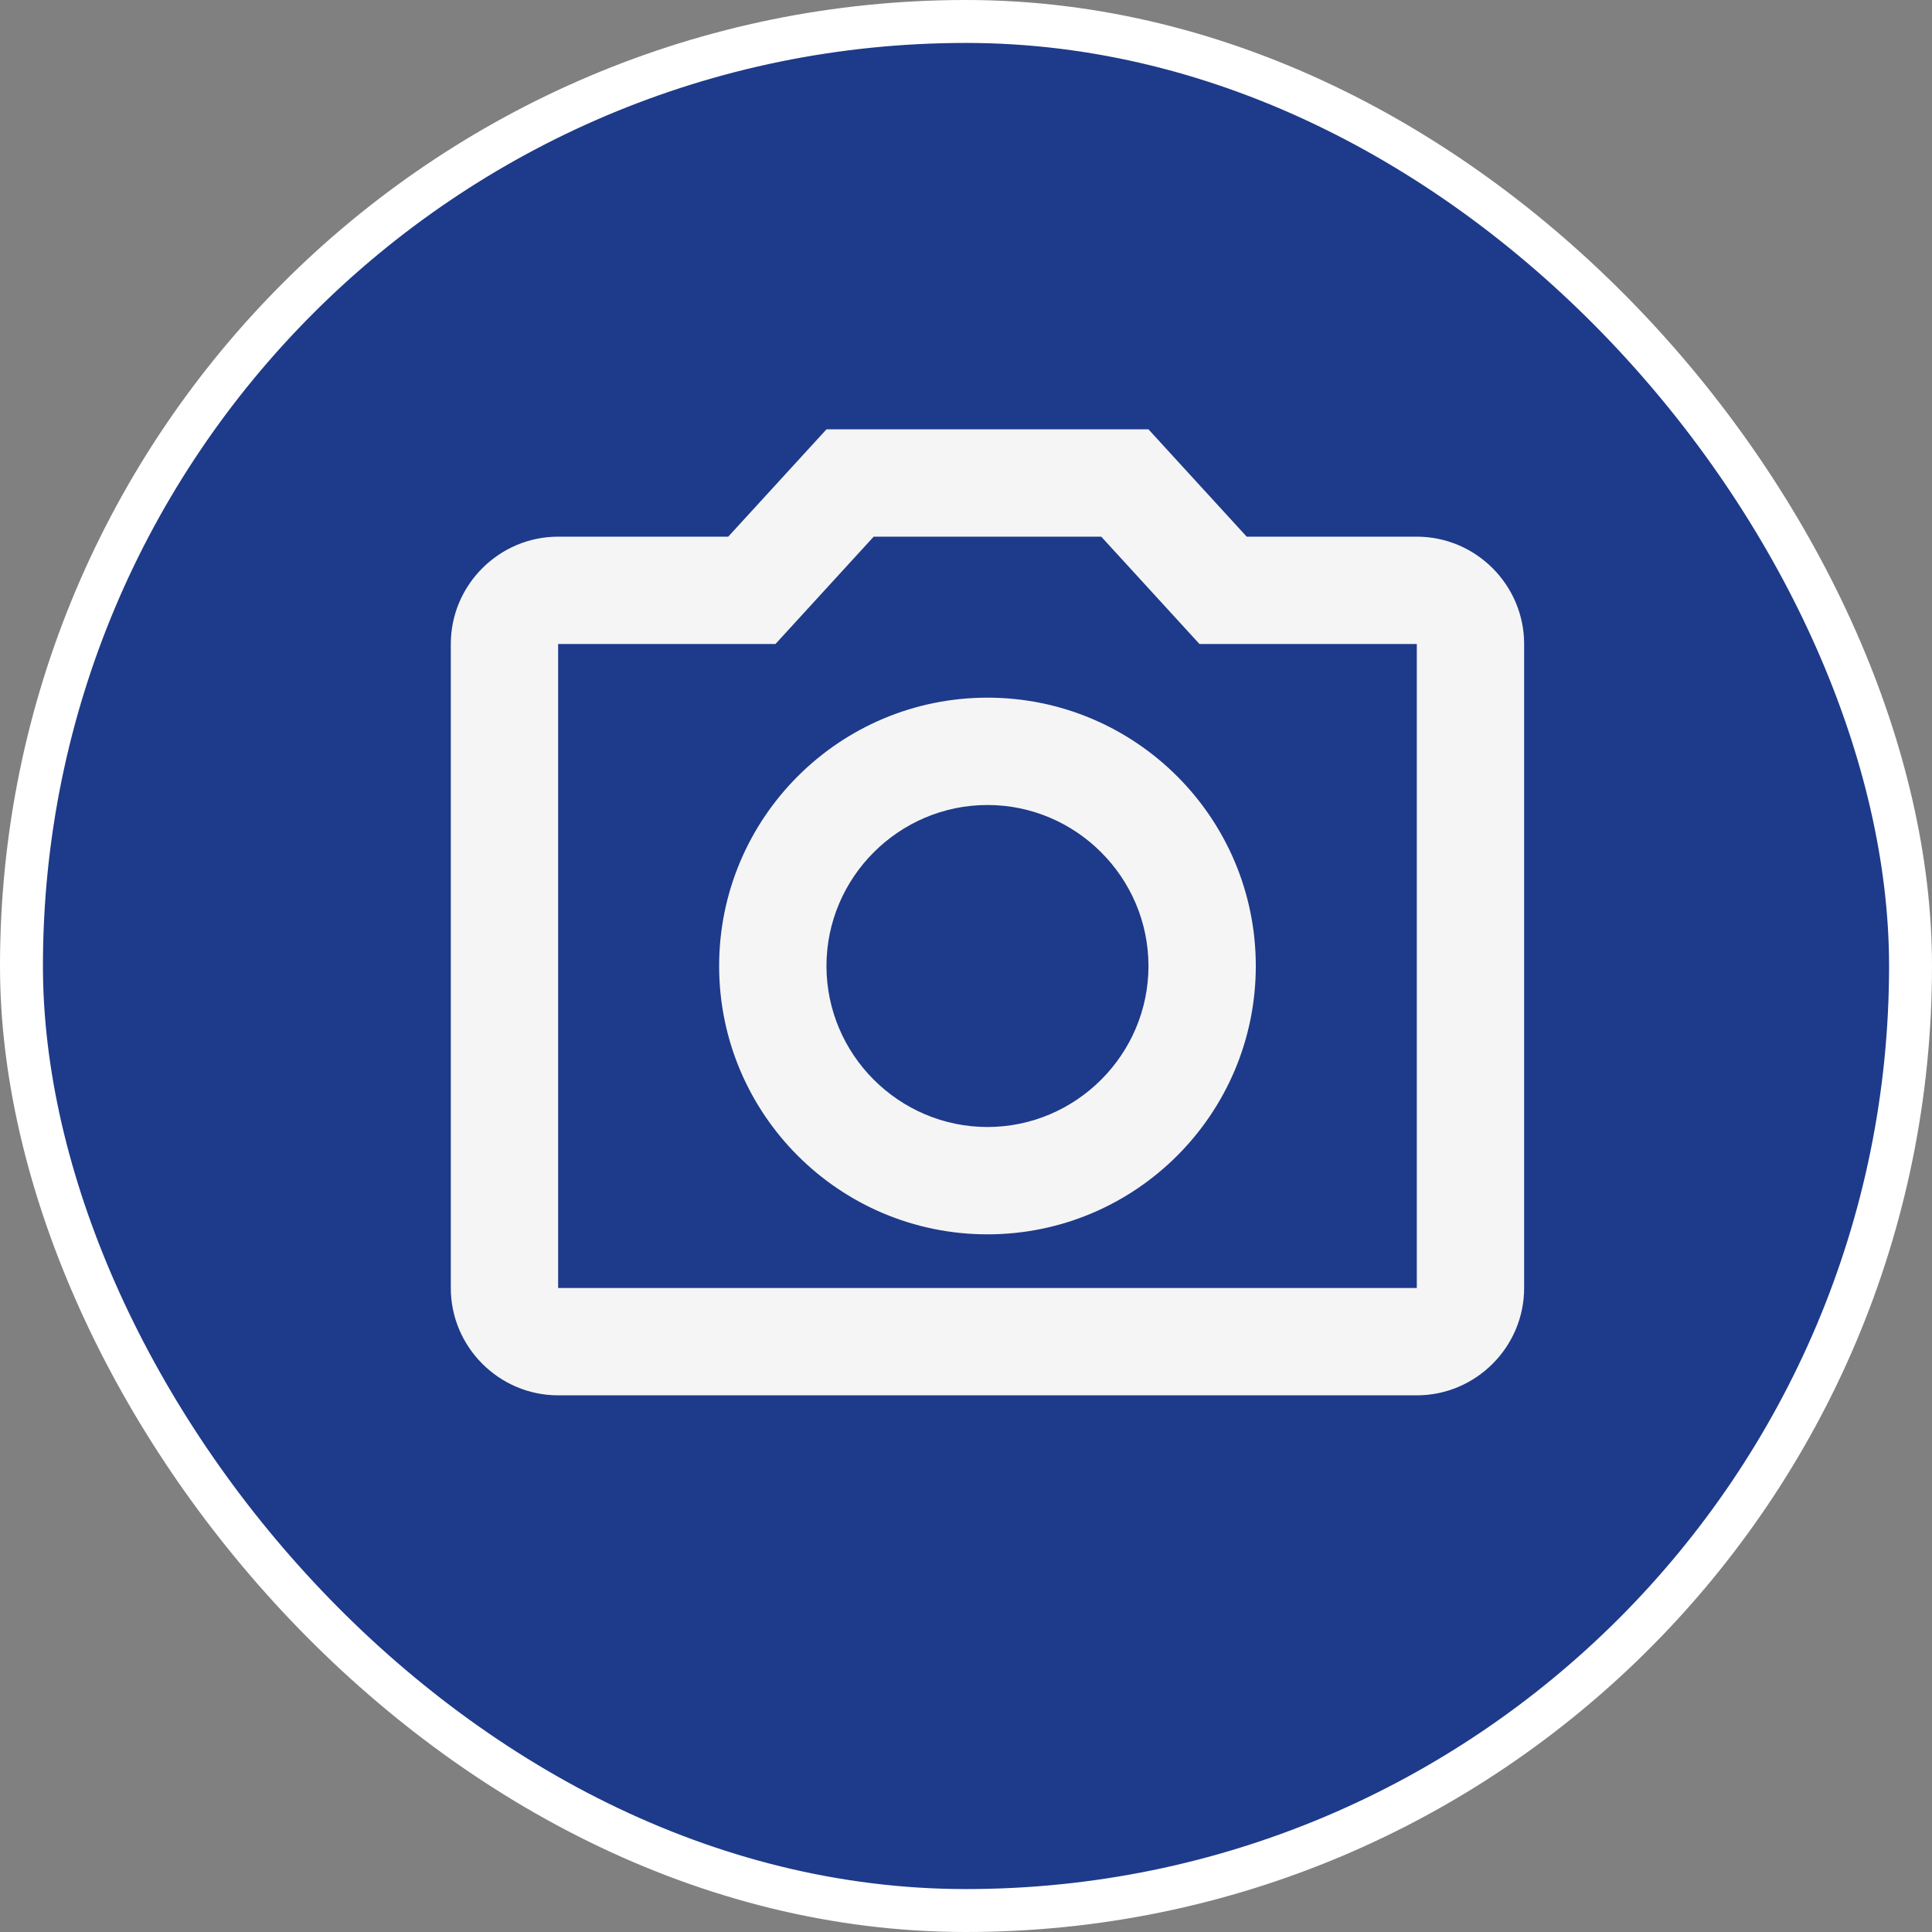
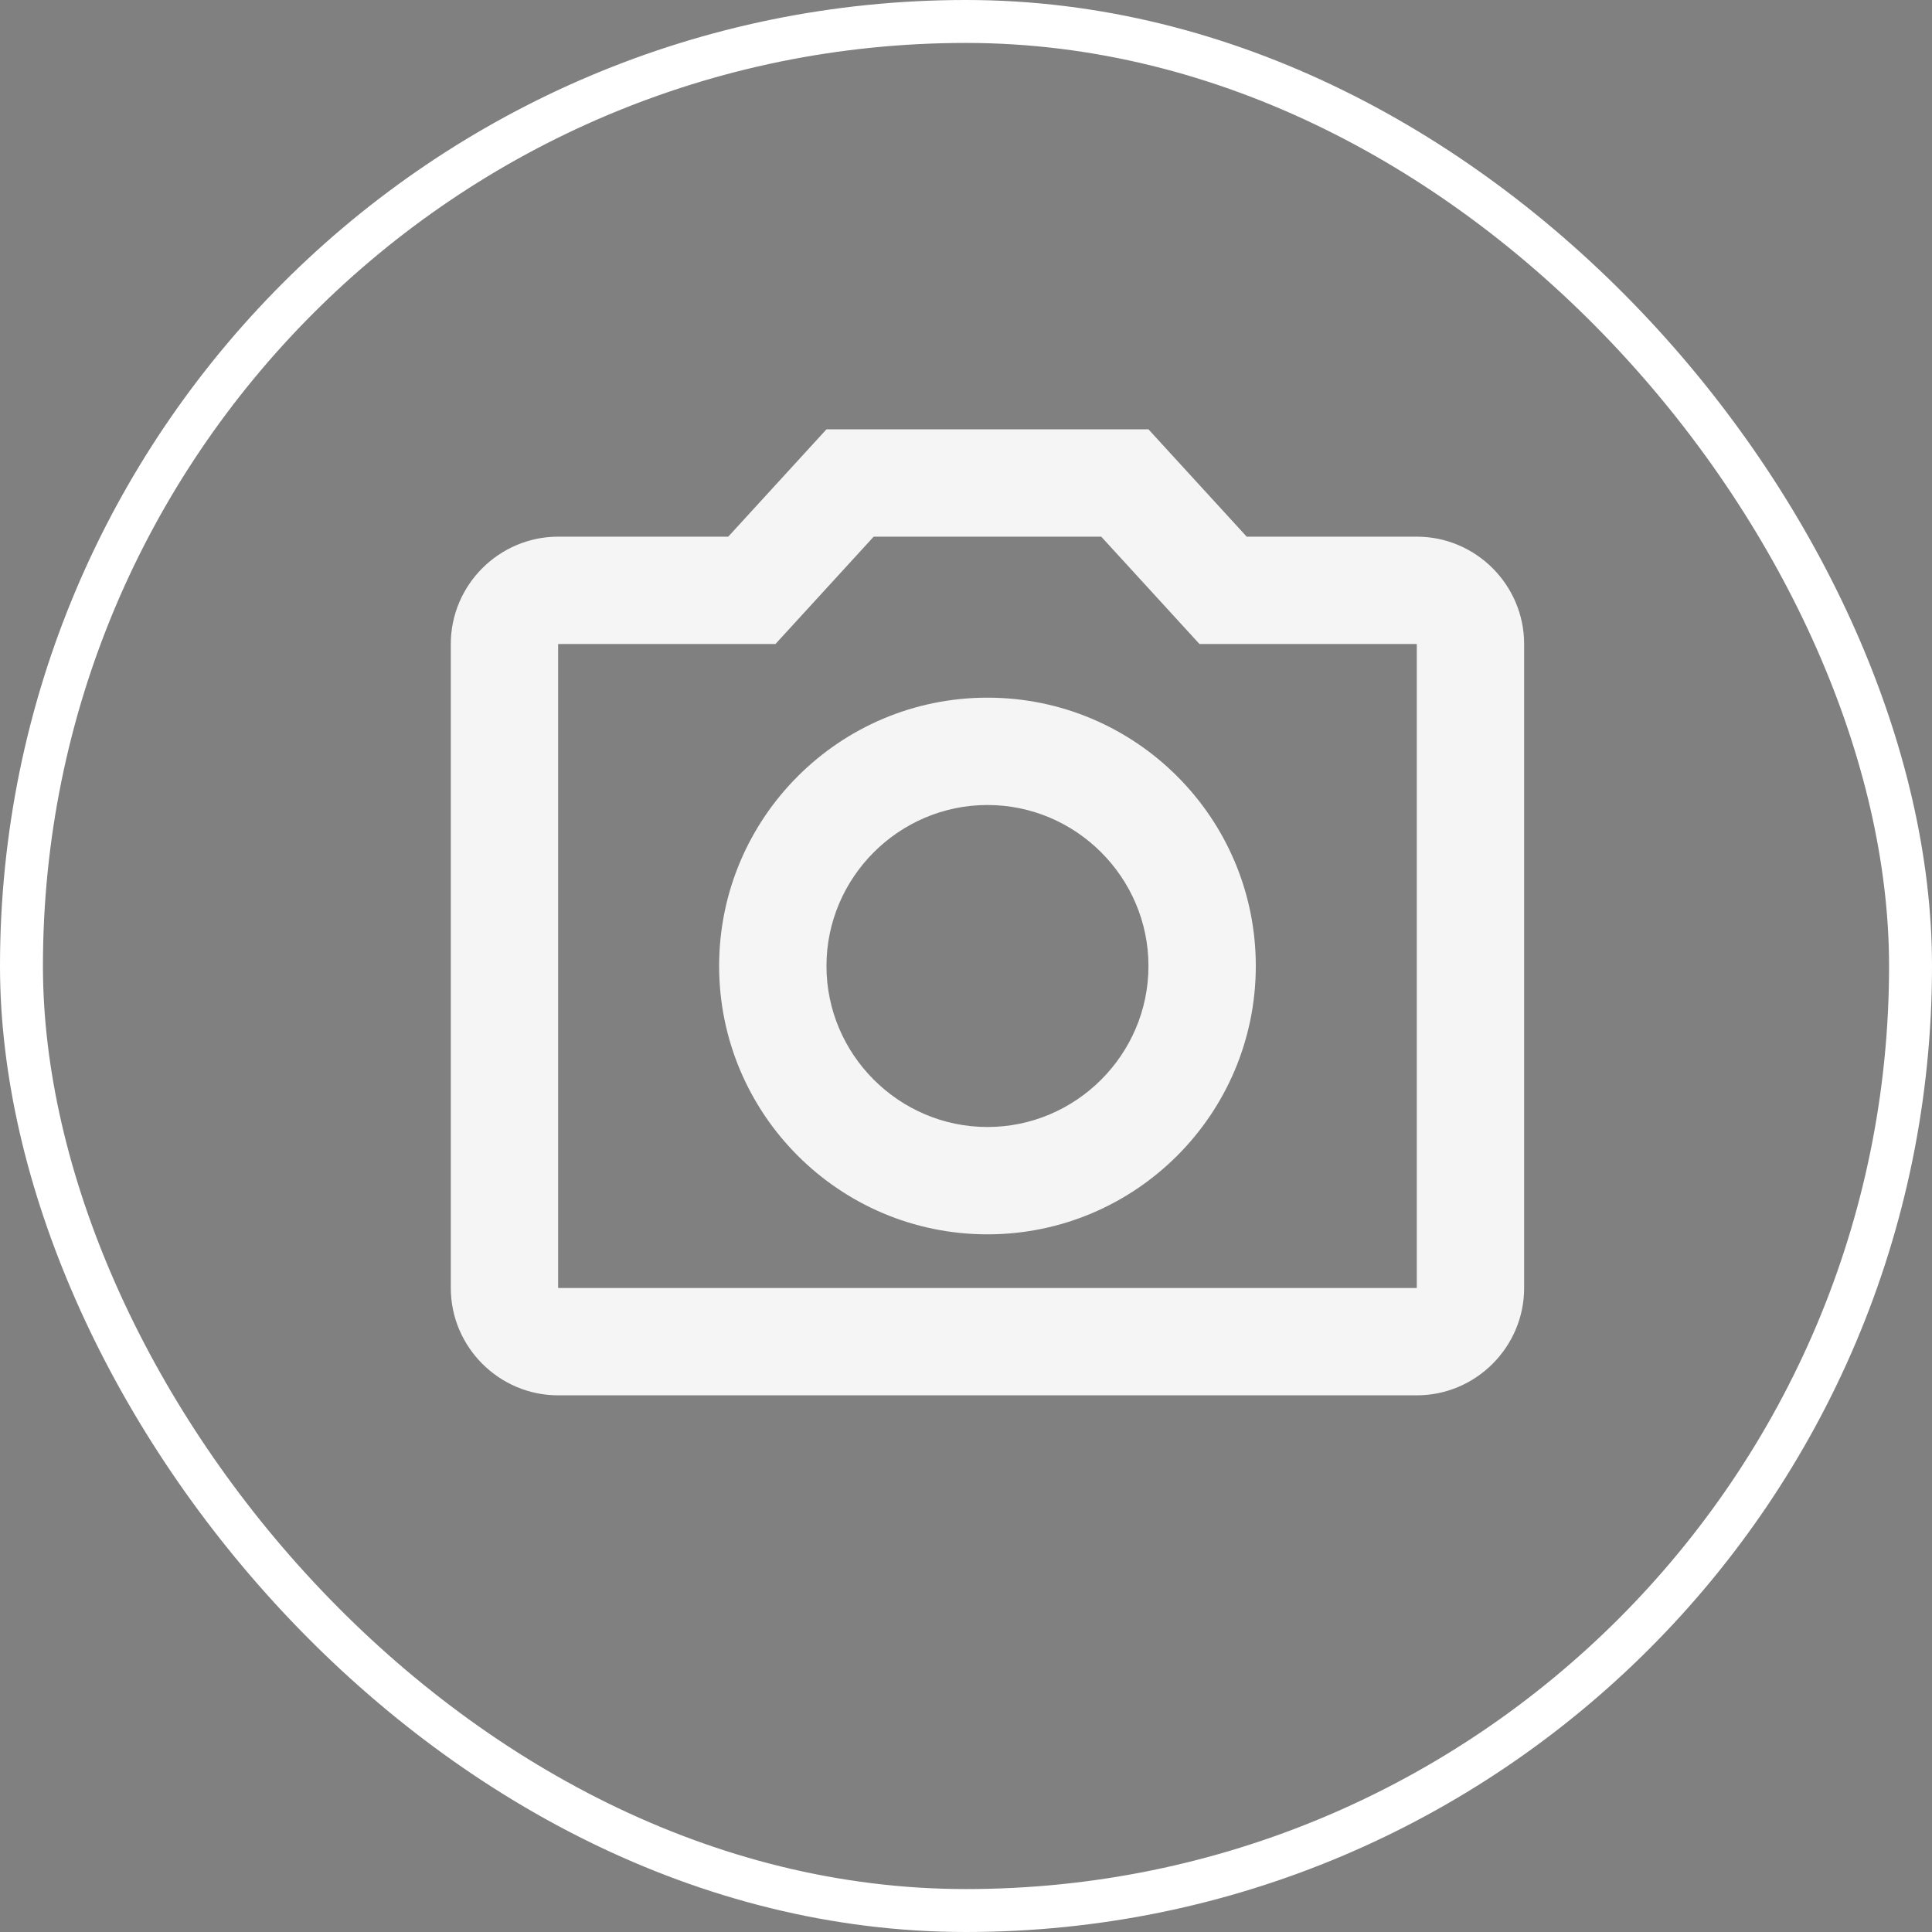
<svg xmlns="http://www.w3.org/2000/svg" width="45" height="45" viewBox="0 0 45 45" fill="none">
  <rect x="0" y="0" width="45" height="45" fill="#808080" stroke="none" />
-   <rect x="0.5" y="0.5" width="44" height="44" rx="22" fill="#1E3A8A" />
  <rect x="0.5" y="0.5" width="44" height="44" rx="22" stroke="white" />
  <g clipPath="url(#clip0_1673_71324)">
-     <path d="M25.65 12.5L27.938 15H33V30H13V15H18.062L20.35 12.5H25.65ZM26.75 10H19.25L16.962 12.5H13C11.625 12.5 10.5 13.625 10.5 15V30C10.5 31.375 11.625 32.5 13 32.5H33C34.375 32.5 35.5 31.375 35.5 30V15C35.5 13.625 34.375 12.5 33 12.5H29.038L26.75 10ZM23 18.75C25.062 18.75 26.75 20.438 26.75 22.5C26.75 24.562 25.062 26.25 23 26.25C20.938 26.25 19.25 24.562 19.25 22.5C19.25 20.438 20.938 18.75 23 18.75ZM23 16.25C19.55 16.25 16.75 19.05 16.75 22.5C16.75 25.95 19.55 28.75 23 28.75C26.45 28.75 29.25 25.95 29.25 22.5C29.25 19.05 26.45 16.25 23 16.25Z" fill="#F5F5F5" />
+     <path d="M25.65 12.5L27.938 15H33V30H13V15H18.062L20.35 12.5H25.65ZM26.75 10H19.25L16.962 12.5H13C11.625 12.5 10.5 13.625 10.5 15V30C10.5 31.375 11.625 32.5 13 32.5H33C34.375 32.5 35.5 31.375 35.5 30V15C35.5 13.625 34.375 12.5 33 12.5H29.038ZM23 18.75C25.062 18.75 26.75 20.438 26.75 22.5C26.75 24.562 25.062 26.25 23 26.25C20.938 26.25 19.25 24.562 19.25 22.5C19.25 20.438 20.938 18.75 23 18.75ZM23 16.25C19.55 16.25 16.75 19.05 16.75 22.5C16.75 25.95 19.55 28.75 23 28.75C26.45 28.75 29.25 25.95 29.25 22.5C29.25 19.05 26.45 16.25 23 16.25Z" fill="#F5F5F5" />
  </g>
  <defs>
    <clipPath id="clip0_1673_71324">
      <rect width="30" height="30" fill="white" transform="translate(8 7.5)" />
    </clipPath>
  </defs>
</svg>